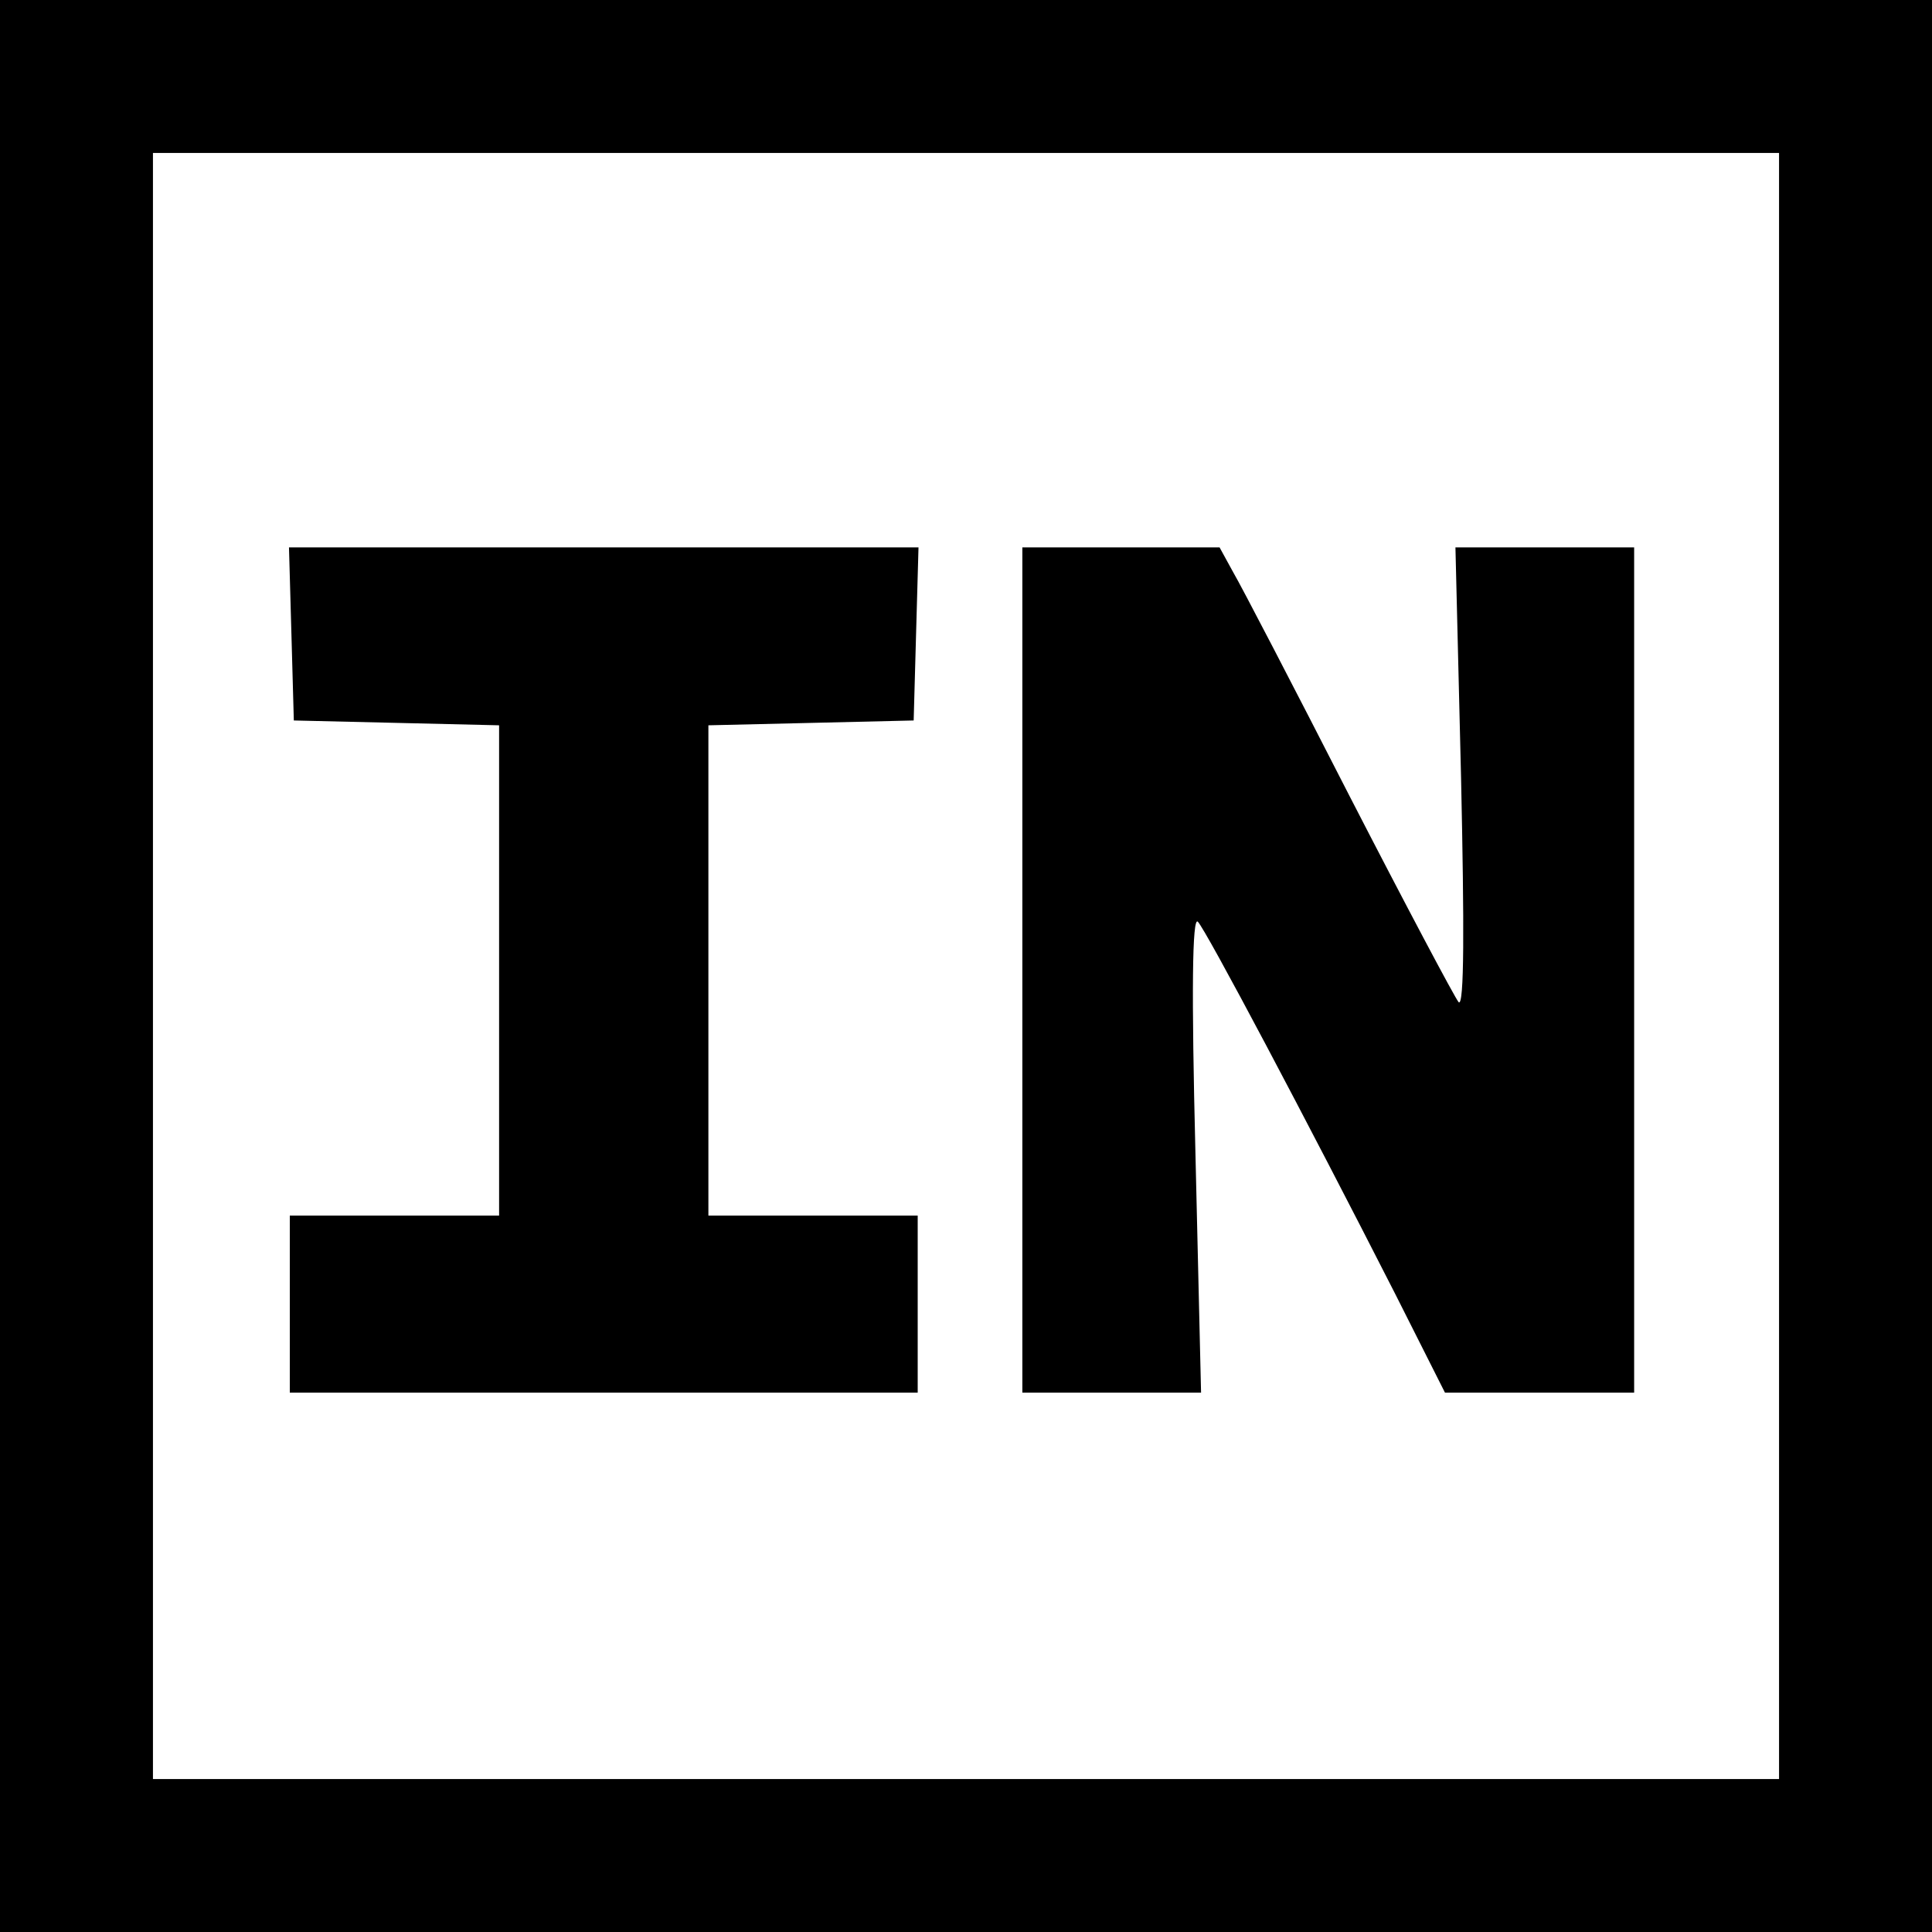
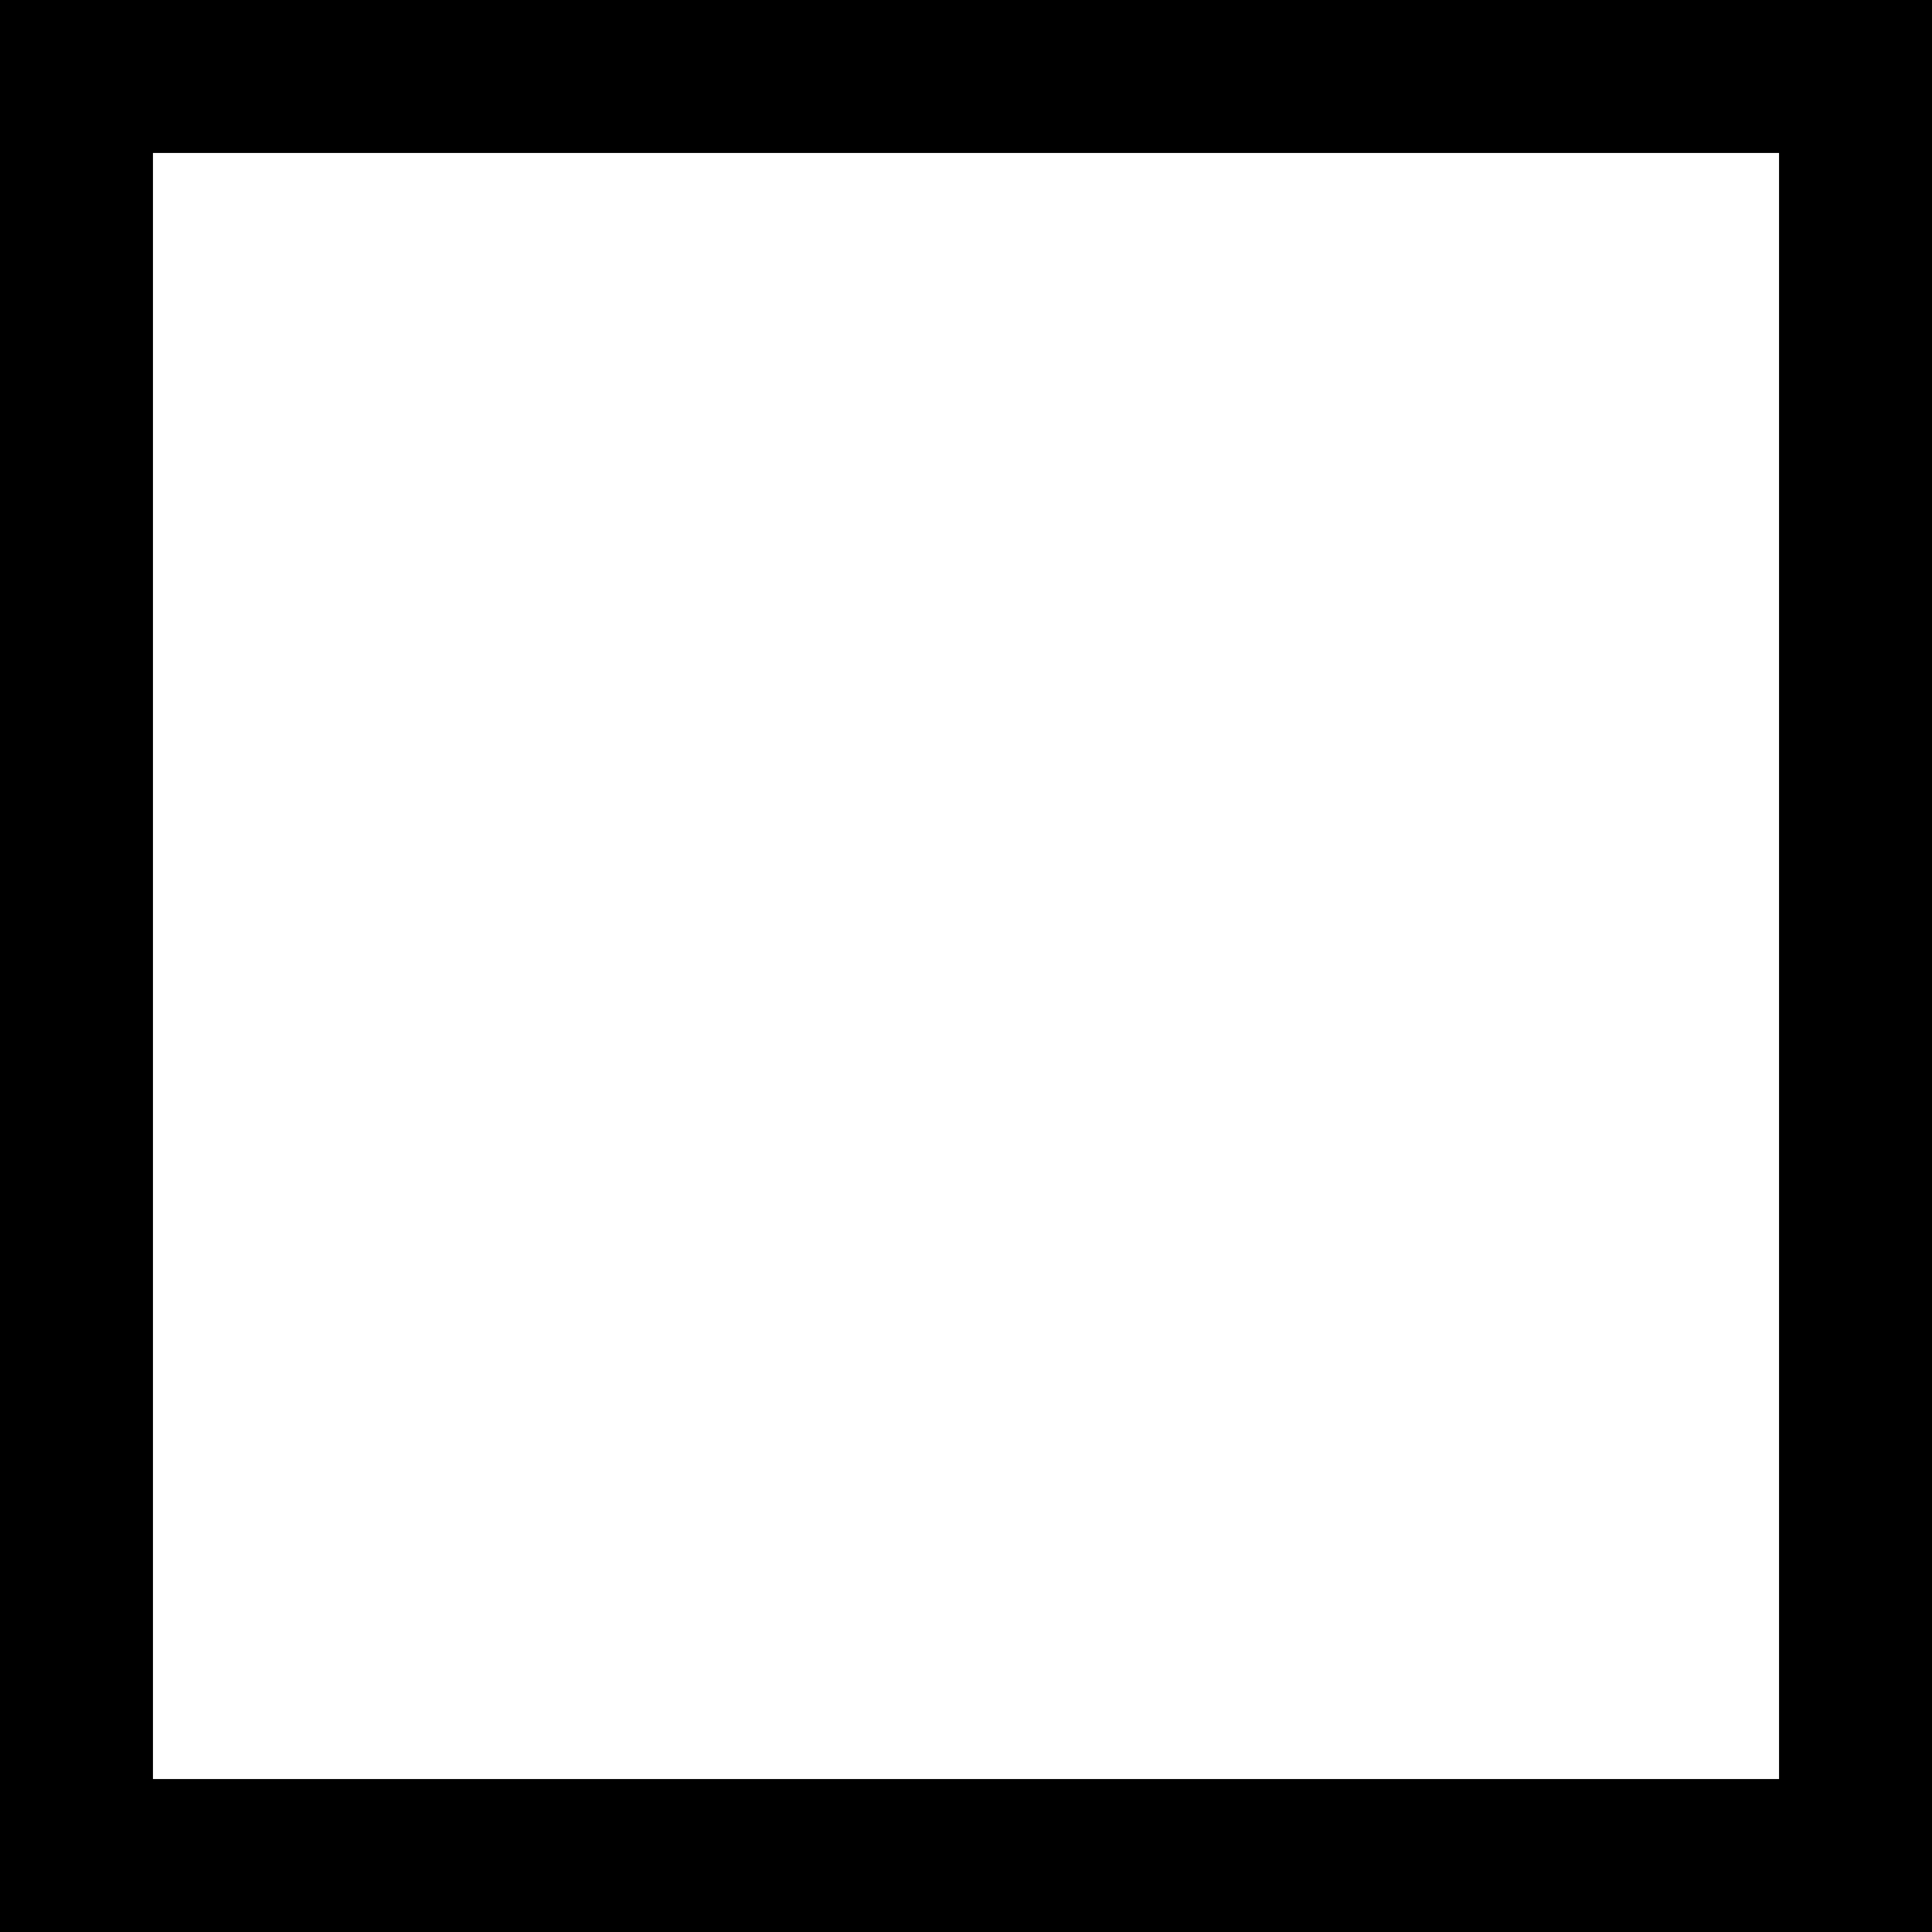
<svg xmlns="http://www.w3.org/2000/svg" version="1.0" width="240pt" height="240pt" viewBox="0 0 240 240" preserveAspectRatio="xMidYMid meet">
  <g transform="translate(0,240) scale(0.1,-0.1)" fill="#000000" stroke="none">
    <path d="M0 1200 l0 -1200 1200 0 1200 0 0 1200 0 1200 -1200 0 -1200 0 0 -1200z m2210 0 l0 -1010 -1010 0 -1010 0 0 1010 0 1010 1010 0 1010 0 0 -1010z" />
-     <path d="M362 1613 l3 -108 128 -3 127 -3 0 -304 0 -305 -130 0 -130 0 0 -110 0 -110 390 0 390 0 0 110 0 110 -130 0 -130 0 0 305 0 304 128 3 127 3 3 108 3 107 -391 0 -391 0 3 -107z" />
-     <path d="M1270 1195 l0 -525 111 0 111 0 -7 298 c-5 200 -4 294 3 287 10 -10 135 -246 245 -462 l62 -123 117 0 118 0 0 525 0 525 -111 0 -111 0 7 -287 c4 -184 4 -284 -3 -278 -5 6 -66 121 -136 257 -69 135 -134 260 -144 277 l-17 31 -122 0 -123 0 0 -525z" />
  </g>
</svg>